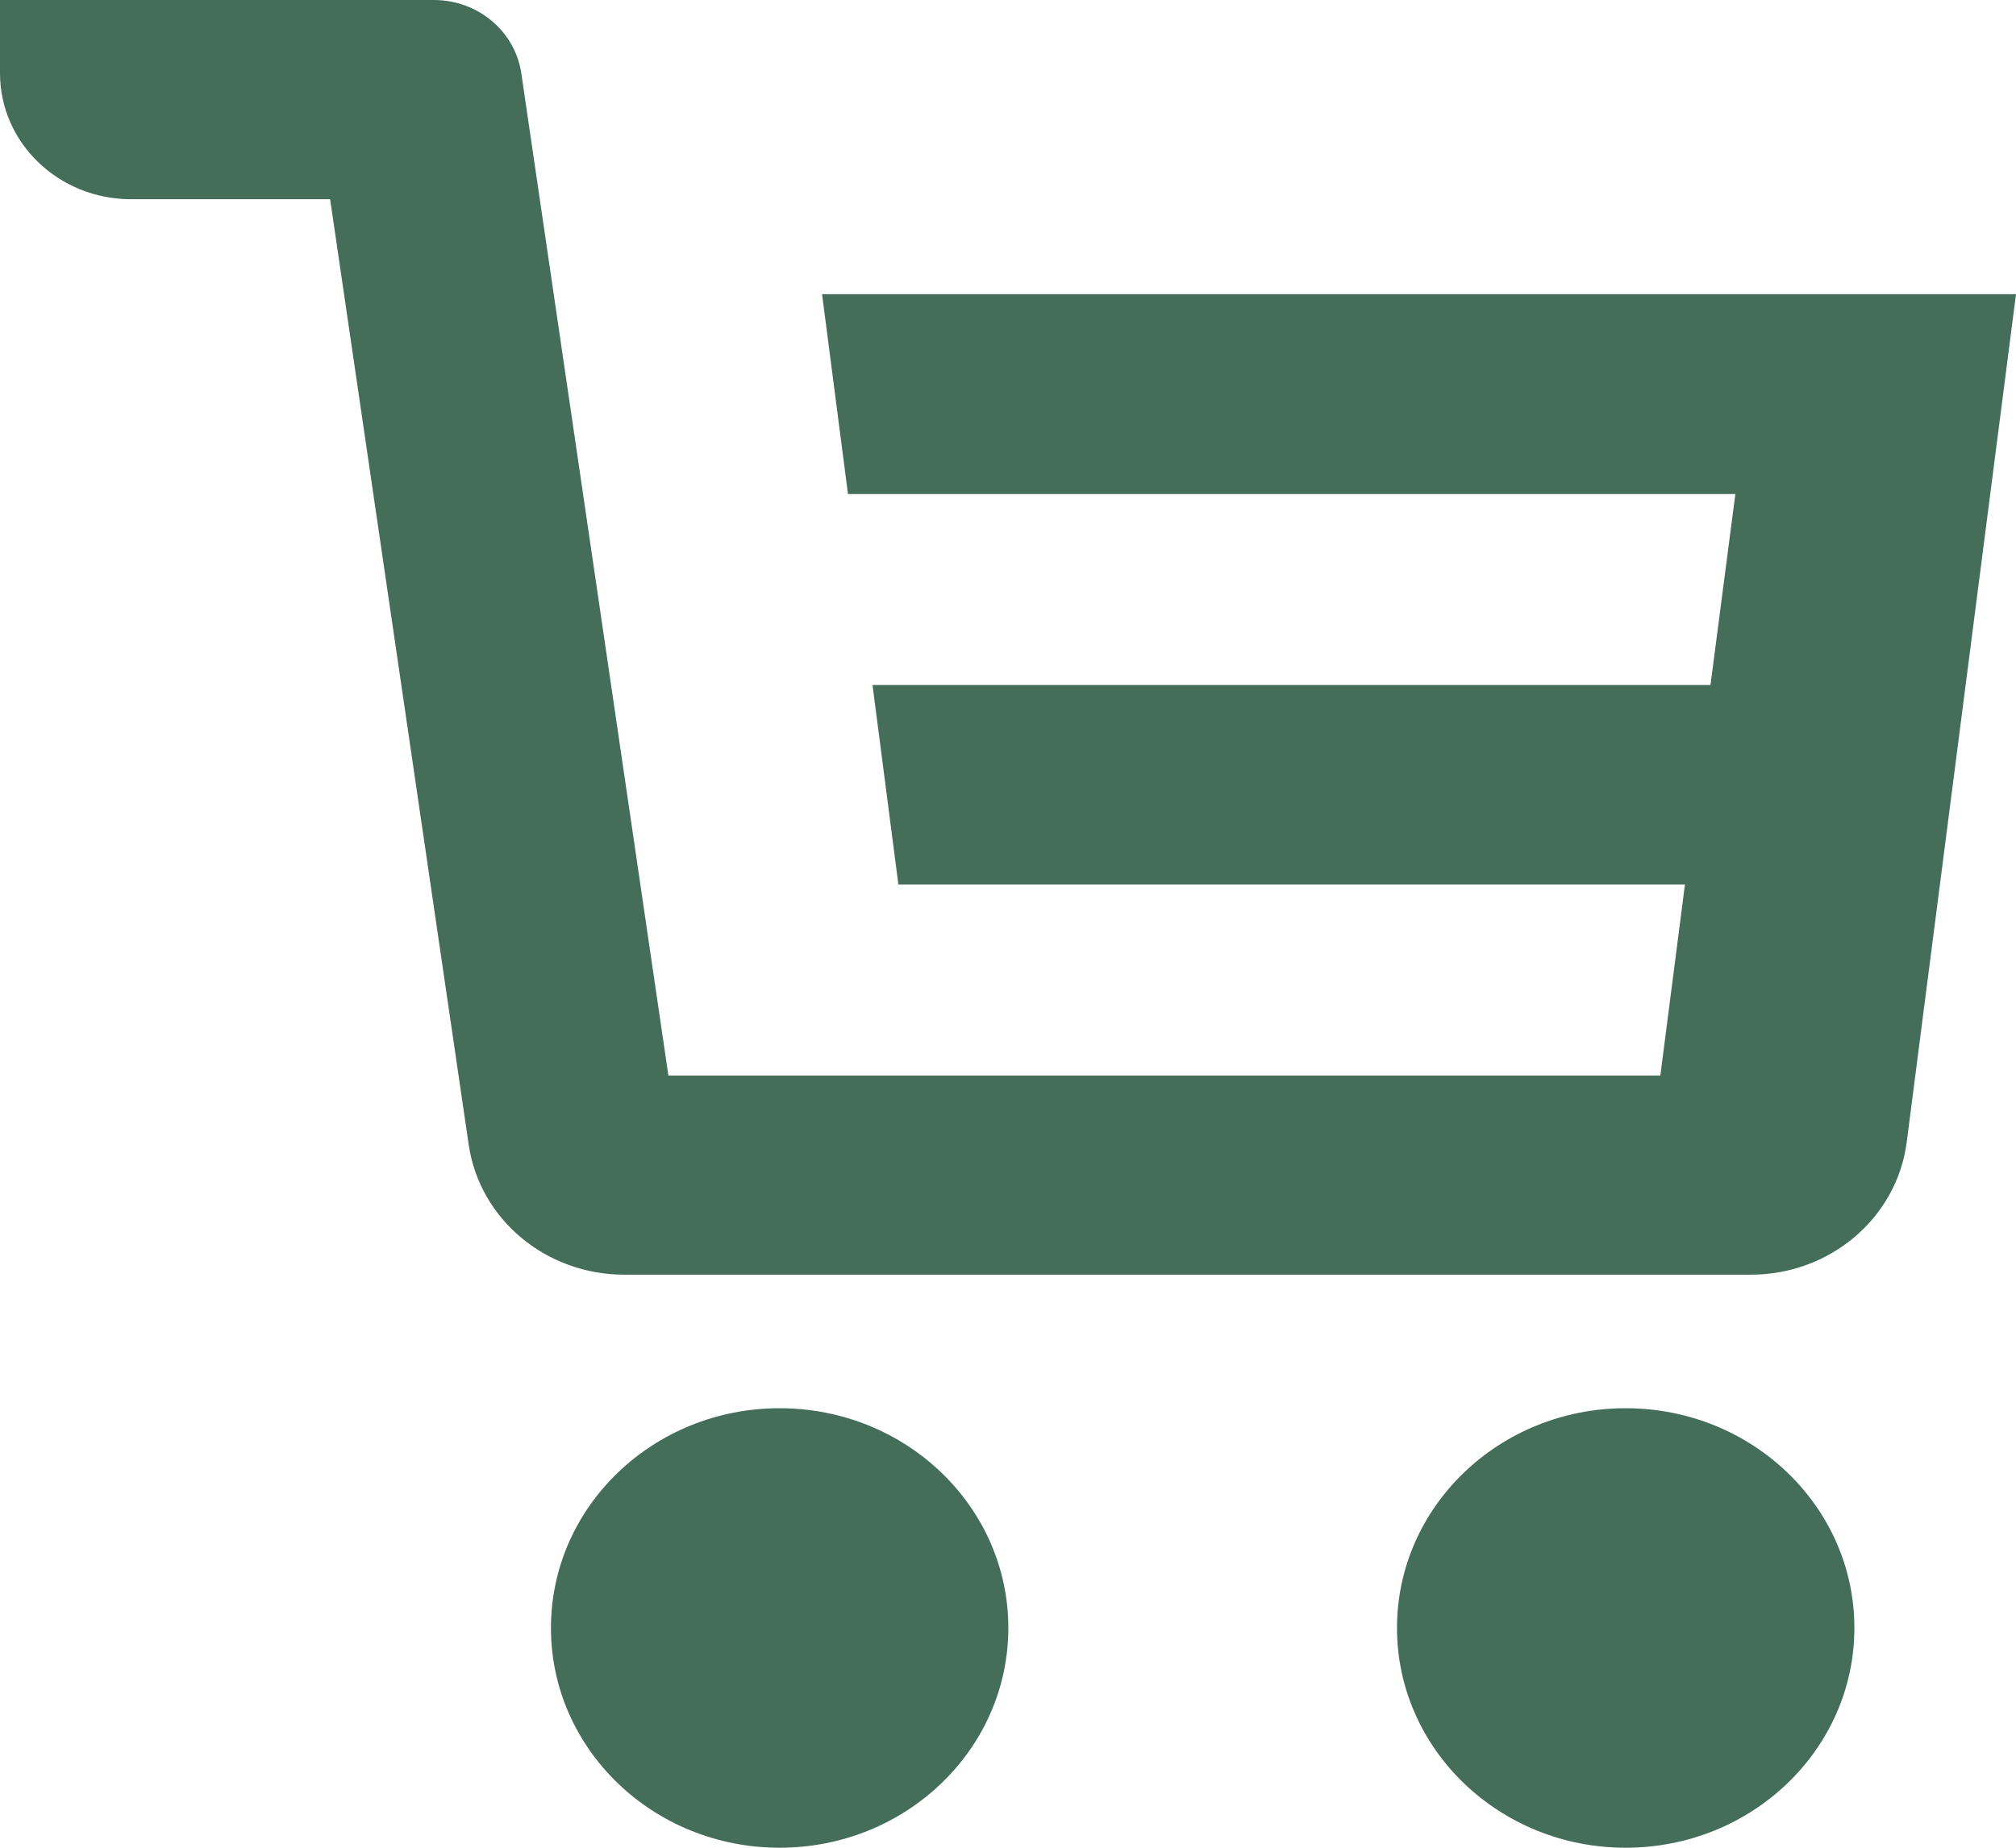
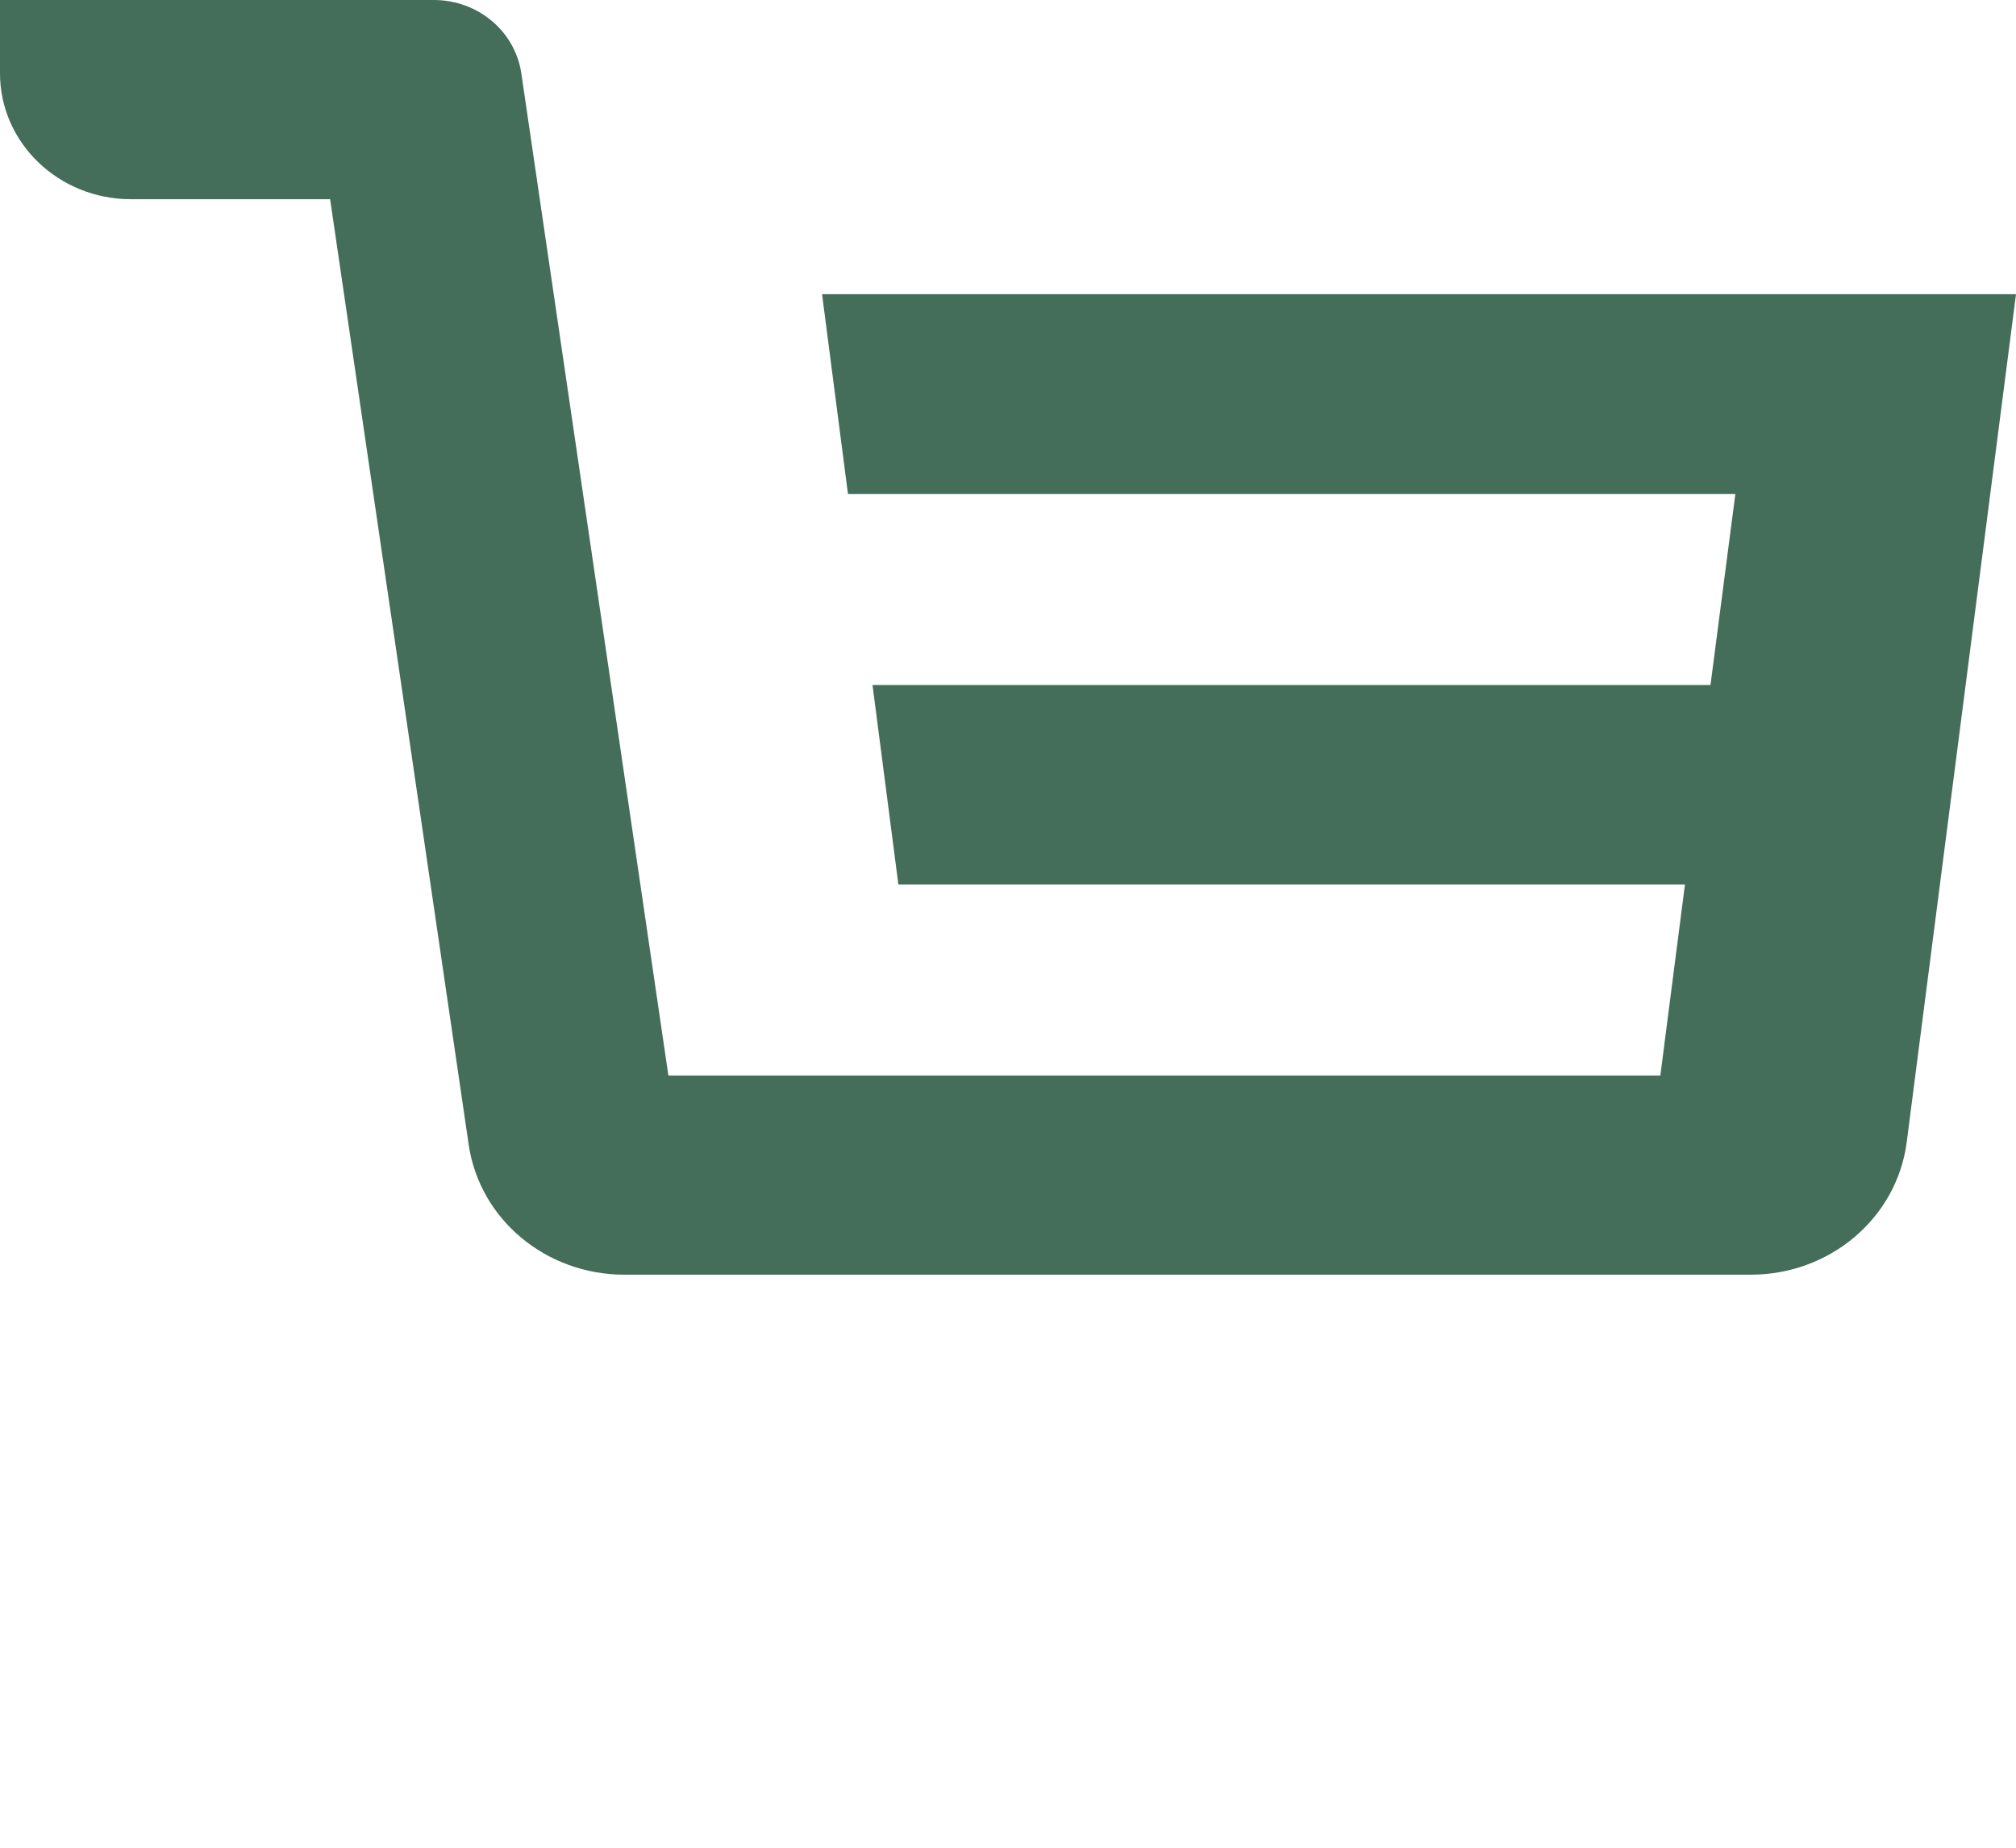
<svg xmlns="http://www.w3.org/2000/svg" width="24" height="22" viewBox="0 0 24 22" fill="none">
  <g clip-path="url(#clip0_458_904)">
    <path d="M9.787 3.507L10.095 5.882H20.659L20.363 8.156H10.387L10.695 10.531H20.059L19.766 12.806H7.957L6.206 0.872C6.131 0.371 5.689 0 5.164 0H0V0.872C0 1.701 0.698 2.372 1.56 2.372H3.93L5.58 13.631C5.711 14.518 6.499 15.177 7.433 15.177H20.843C21.788 15.177 22.582 14.5 22.699 13.599L24 3.503H9.787V3.507Z" fill="#446D5A" />
-     <path d="M9.281 16.767C7.777 16.767 6.559 17.938 6.559 19.383C6.559 20.828 7.777 22 9.281 22C10.785 22 12.004 20.828 12.004 19.383C12.004 17.938 10.785 16.767 9.281 16.767Z" fill="#446D5A" />
-     <path d="M19.353 16.767C17.85 16.767 16.631 17.938 16.631 19.383C16.631 20.828 17.85 22 19.353 22C20.857 22 22.076 20.828 22.076 19.383C22.076 17.938 20.857 16.767 19.353 16.767Z" fill="#446D5A" />
  </g>
  <defs>
    <clipPath id="clip0_458_904">
      <rect width="24" height="22" fill="white" />
    </clipPath>
  </defs>
</svg>